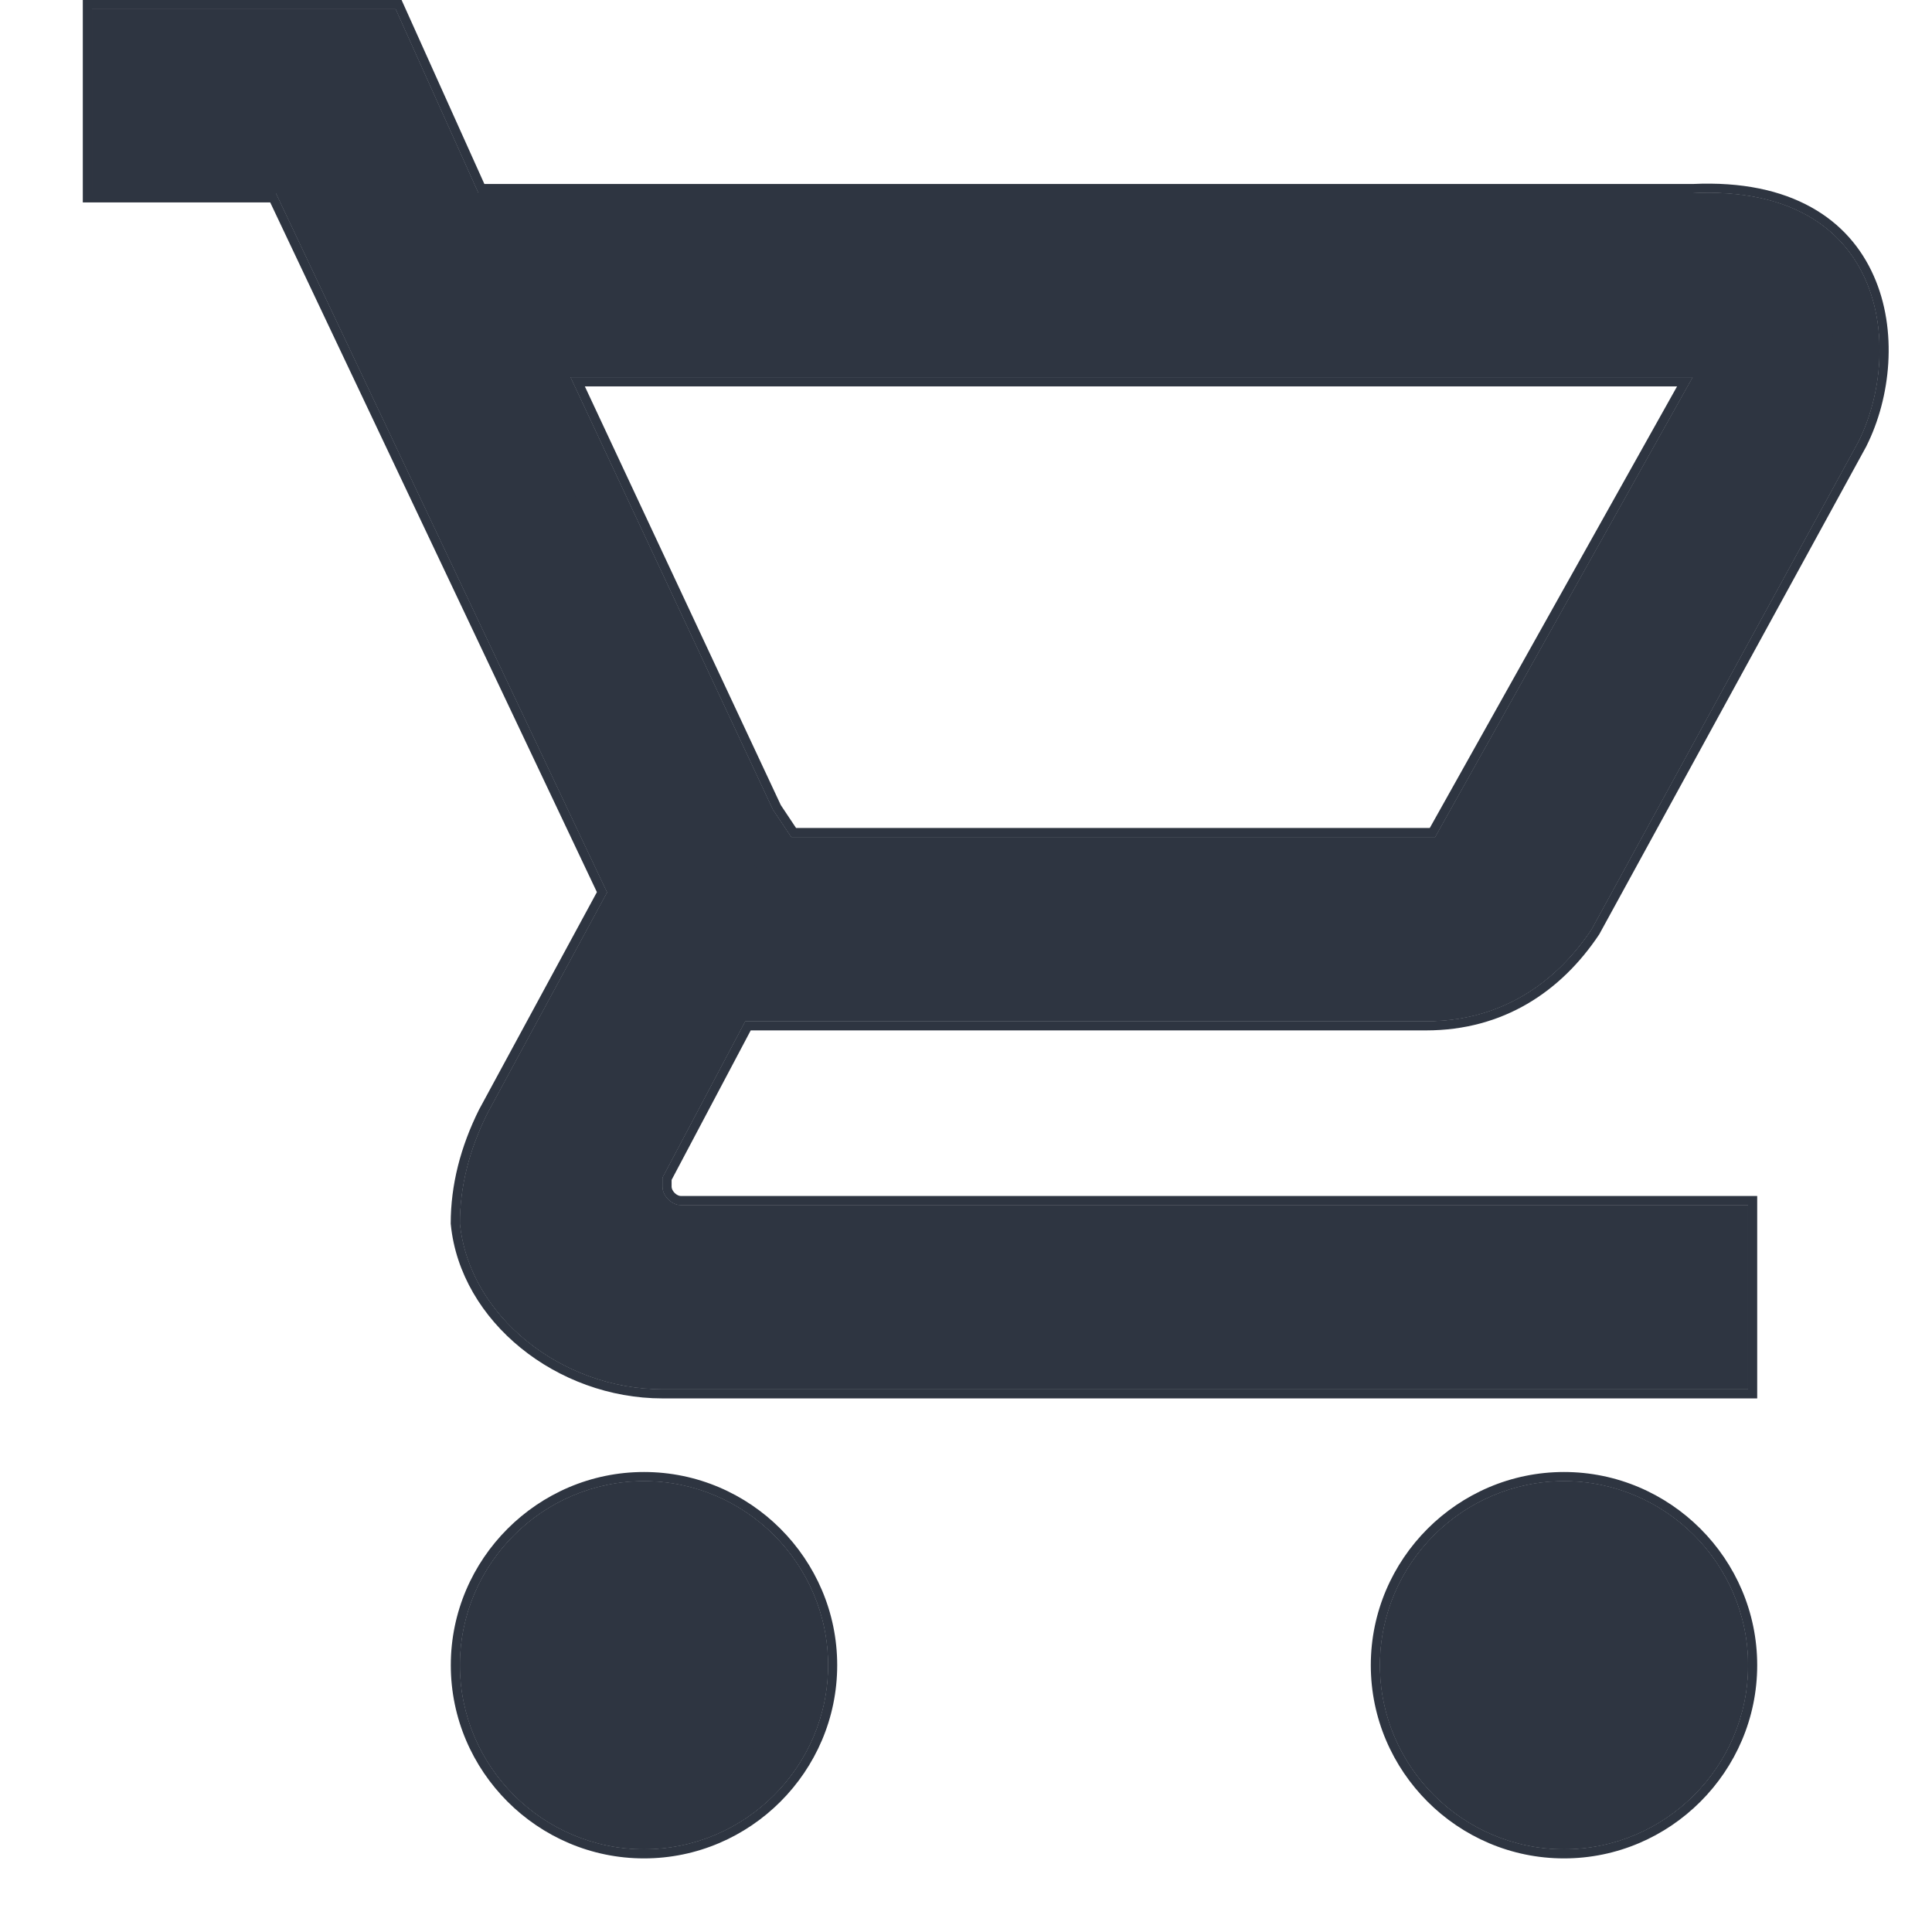
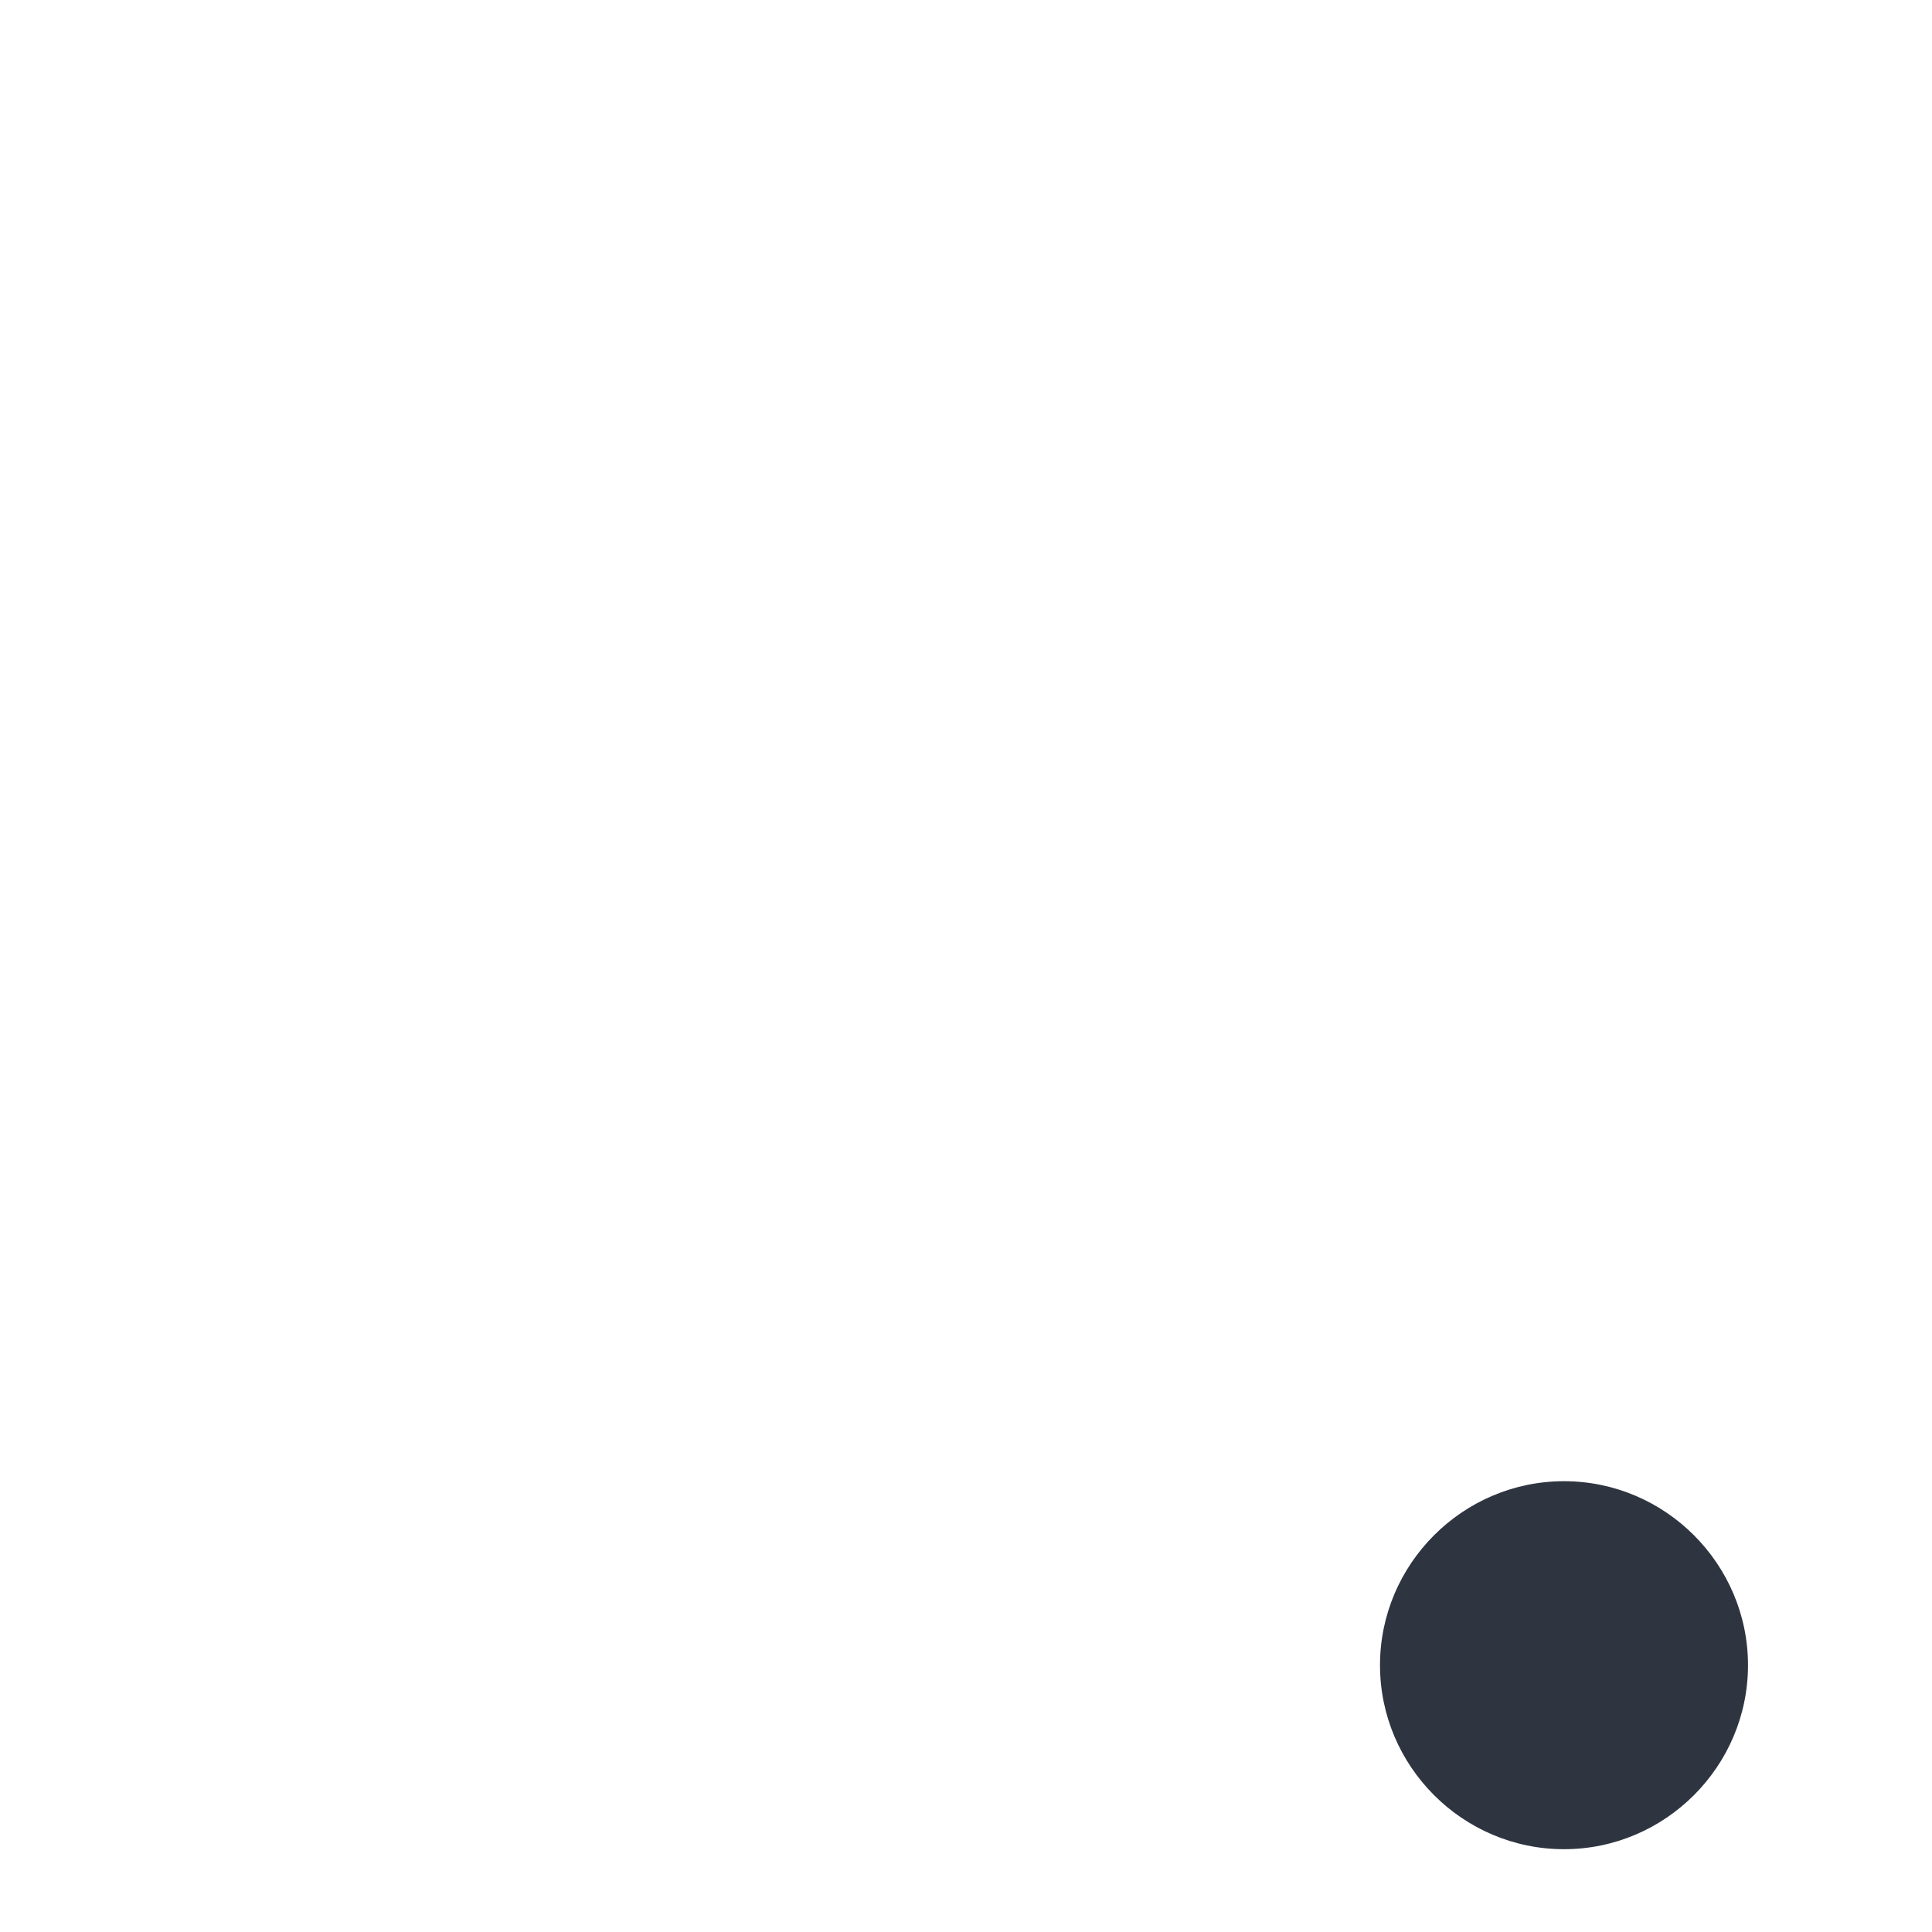
<svg xmlns="http://www.w3.org/2000/svg" width="21" height="21" viewBox="0 0 21 21" fill="none">
  <path d="M17 16.1C15.9 16.1 15 17 15 18.1C15 19.2 15.9 20.1 17 20.1C18.1 20.1 19 19.2 19 18.1C19 17 18.1 16.1 17 16.1Z" fill="#2E3541" />
-   <path d="M7 16.1C5.9 16.1 5 17 5 18.1C5 19.2 5.9 20.1 7 20.1C8.1 20.1 9 19.2 9 18.1C9 17 8.1 16.1 7 16.1Z" fill="#2E3541" />
-   <path d="M7.2 12.9V12.8L8.1 11.1H15.5C16.3 11.1 16.9 10.7 17.3 10.1L20.2 4.8C20.7 3.8 20.5 2 18.4 2.1H5.2L4.3 0.1H1V2.1H3L6.6 9.7L5.3 12.1C5.1 12.5 5 12.9 5 13.3C5.1 14.3 6.1 15.1 7.2 15.1H19V13.1H7.4C7.3 13.1 7.2 13 7.2 12.9ZM6.2 4.1H18.4L15.6 9.1H8.6L8.4 8.8L6.2 4.1Z" fill="#2E3541" />
-   <path fill-rule="evenodd" clip-rule="evenodd" d="M6.7 12.676L7.799 10.6H15.5C16.099 10.6 16.55 10.314 16.872 9.84L19.756 4.569C19.95 4.177 19.995 3.639 19.818 3.241C19.733 3.051 19.599 2.89 19.394 2.776C19.187 2.661 18.878 2.578 18.424 2.599L18.412 2.6H4.877L3.977 0.6H1.5V1.6H3.316L7.16 9.715L5.744 12.331C5.581 12.658 5.504 12.971 5.5 13.274C5.584 13.963 6.318 14.6 7.2 14.6H18.5V13.6H7.4C7.187 13.6 7.017 13.499 6.909 13.391C6.801 13.283 6.7 13.113 6.7 12.9V12.676ZM19 13.1V15.1H7.2C6.1 15.1 5.1 14.3 5 13.3C5 12.9 5.1 12.5 5.3 12.1L6.6 9.7L3 2.1H1V0.1H4.3L5.2 2.1H18.4C20.5 2 20.7 3.8 20.2 4.8L17.3 10.1C16.9 10.7 16.3 11.1 15.5 11.1H8.1L7.2 12.8V12.9C7.2 13 7.3 13.1 7.4 13.1H19ZM5.414 3.6H19.253L15.893 9.6H8.332L7.963 9.046L5.414 3.6ZM17 16.6C16.176 16.6 15.5 17.276 15.5 18.1C15.5 18.924 16.176 19.6 17 19.6C17.824 19.6 18.5 18.924 18.5 18.1C18.5 17.276 17.824 16.6 17 16.6ZM7 16.6C6.176 16.6 5.5 17.276 5.5 18.1C5.5 18.924 6.176 19.6 7 19.6C7.824 19.6 8.5 18.924 8.5 18.1C8.5 17.276 7.824 16.6 7 16.6ZM18.4 4.1L15.6 9.1H8.6L8.4 8.8L6.2 4.1H18.4ZM7 16.1C5.9 16.1 5 17 5 18.1C5 19.2 5.9 20.1 7 20.1C8.1 20.1 9 19.2 9 18.1C9 17 8.1 16.1 7 16.1ZM17 16.1C15.9 16.1 15 17 15 18.1C15 19.2 15.9 20.1 17 20.1C18.1 20.1 19 19.2 19 18.1C19 17 18.1 16.1 17 16.1Z" fill="#2E3541" />
-   <path fill-rule="evenodd" clip-rule="evenodd" d="M17.3 10.1C16.9 10.7 16.3 11.1 15.5 11.1H8.1L7.2 12.8V12.9C7.2 13 7.3 13.1 7.4 13.1H19V15.1H7.2C6.1 15.1 5.1 14.3 5 13.3C5 12.9 5.1 12.5 5.3 12.1L6.6 9.7L3 2.1H1V0.1H4.3L5.2 2.1H18.4C20.5 2 20.7 3.8 20.2 4.8L17.3 10.1ZM18.398 2C18.936 1.975 19.36 2.071 19.686 2.252C20.013 2.433 20.233 2.697 20.366 2.997C20.631 3.592 20.55 4.323 20.289 4.845L20.288 4.848L17.383 10.156C16.968 10.779 16.339 11.2 15.5 11.2H8.16L7.3 12.825V12.9C7.3 12.918 7.31 12.943 7.333 12.967C7.357 12.99 7.382 13 7.4 13H19.1V15.2H7.2C6.058 15.2 5.006 14.37 4.9 13.31L4.899 13.3C4.899 12.883 5.004 12.467 5.21 12.055L5.212 12.052L6.488 9.697L2.937 2.2H0.9V0H4.365L5.265 2H18.398ZM14.9 18.1C14.9 16.945 15.845 16 17 16C18.155 16 19.1 16.945 19.1 18.1C19.1 19.255 18.155 20.2 17 20.2C15.845 20.2 14.9 19.255 14.9 18.1ZM4.9 18.1C4.9 16.945 5.845 16 7 16C8.155 16 9.1 16.945 9.1 18.1C9.1 19.255 8.155 20.2 7 20.2C5.845 20.2 4.9 19.255 4.9 18.1ZM6.2 4.1L8.4 8.8L8.6 9.1H15.6L18.4 4.1H6.2ZM6.357 4.2H18.229L15.541 9H8.653L8.487 8.751L6.357 4.2ZM5 18.1C5 17 5.9 16.1 7 16.1C8.1 16.1 9 17 9 18.1C9 19.2 8.1 20.1 7 20.1C5.9 20.1 5 19.2 5 18.1ZM15 18.1C15 17 15.9 16.1 17 16.1C18.1 16.1 19 17 19 18.1C19 19.2 18.1 20.1 17 20.1C15.9 20.1 15 19.2 15 18.1Z" fill="#2E3541" />
</svg>